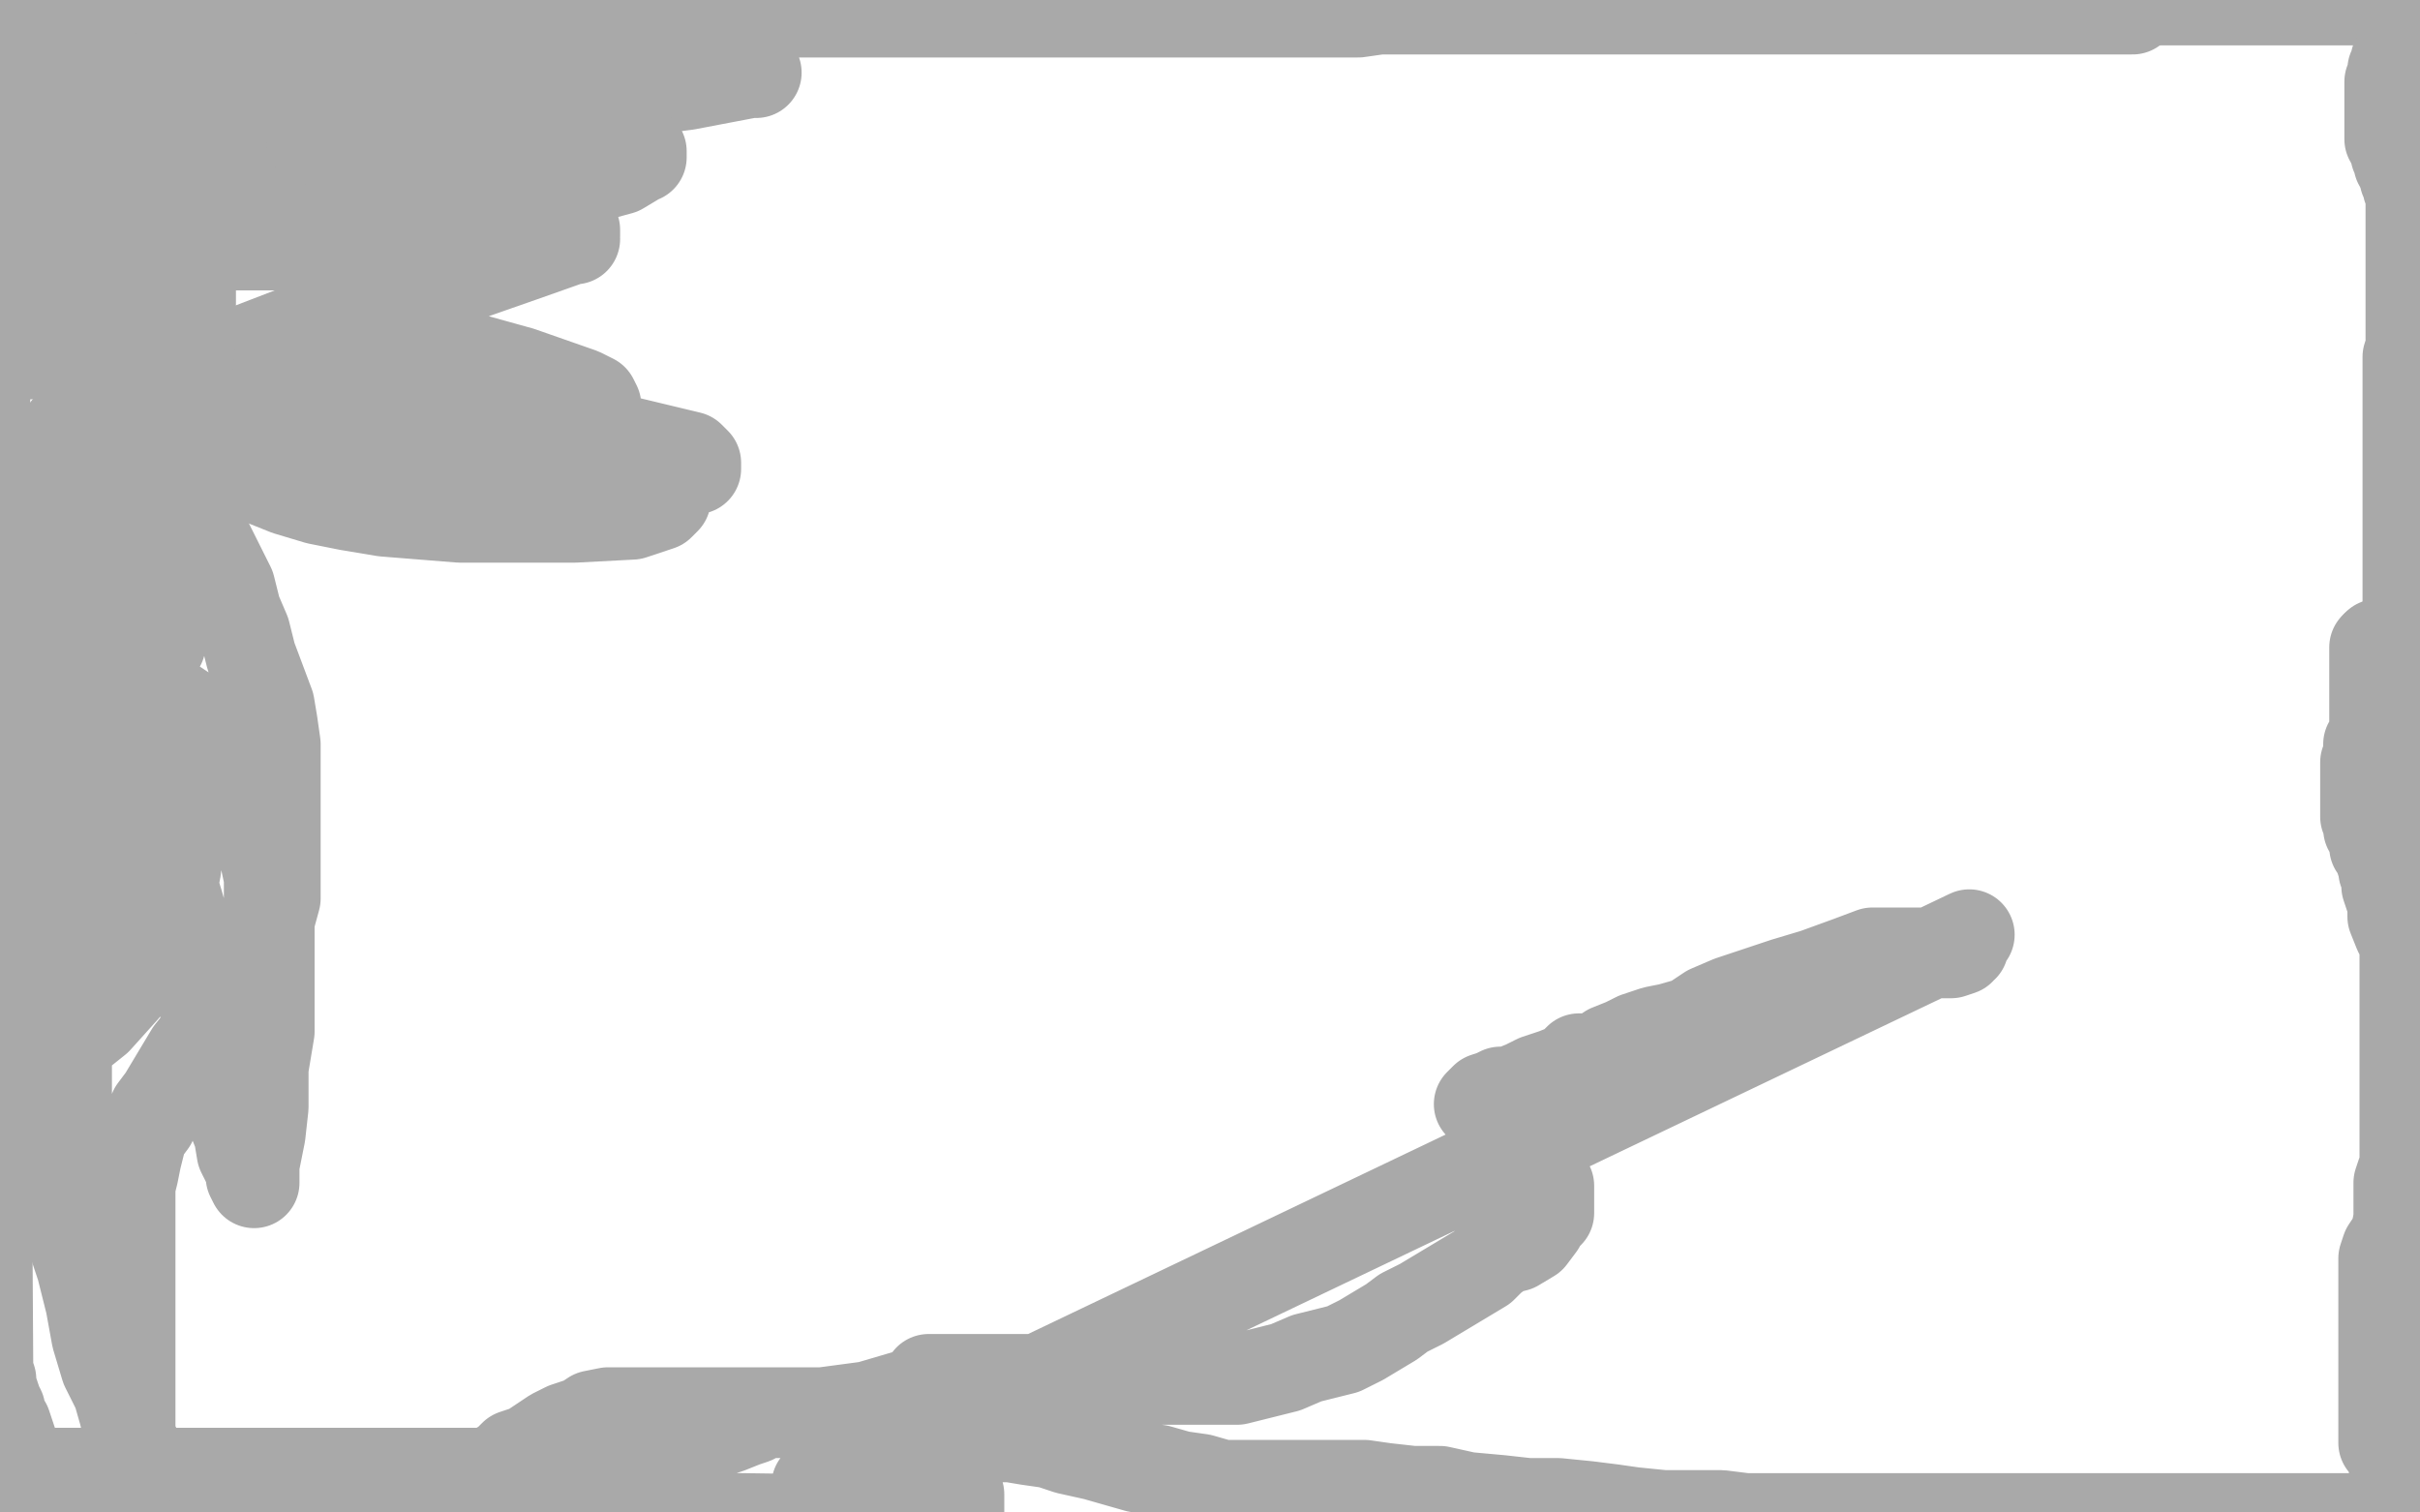
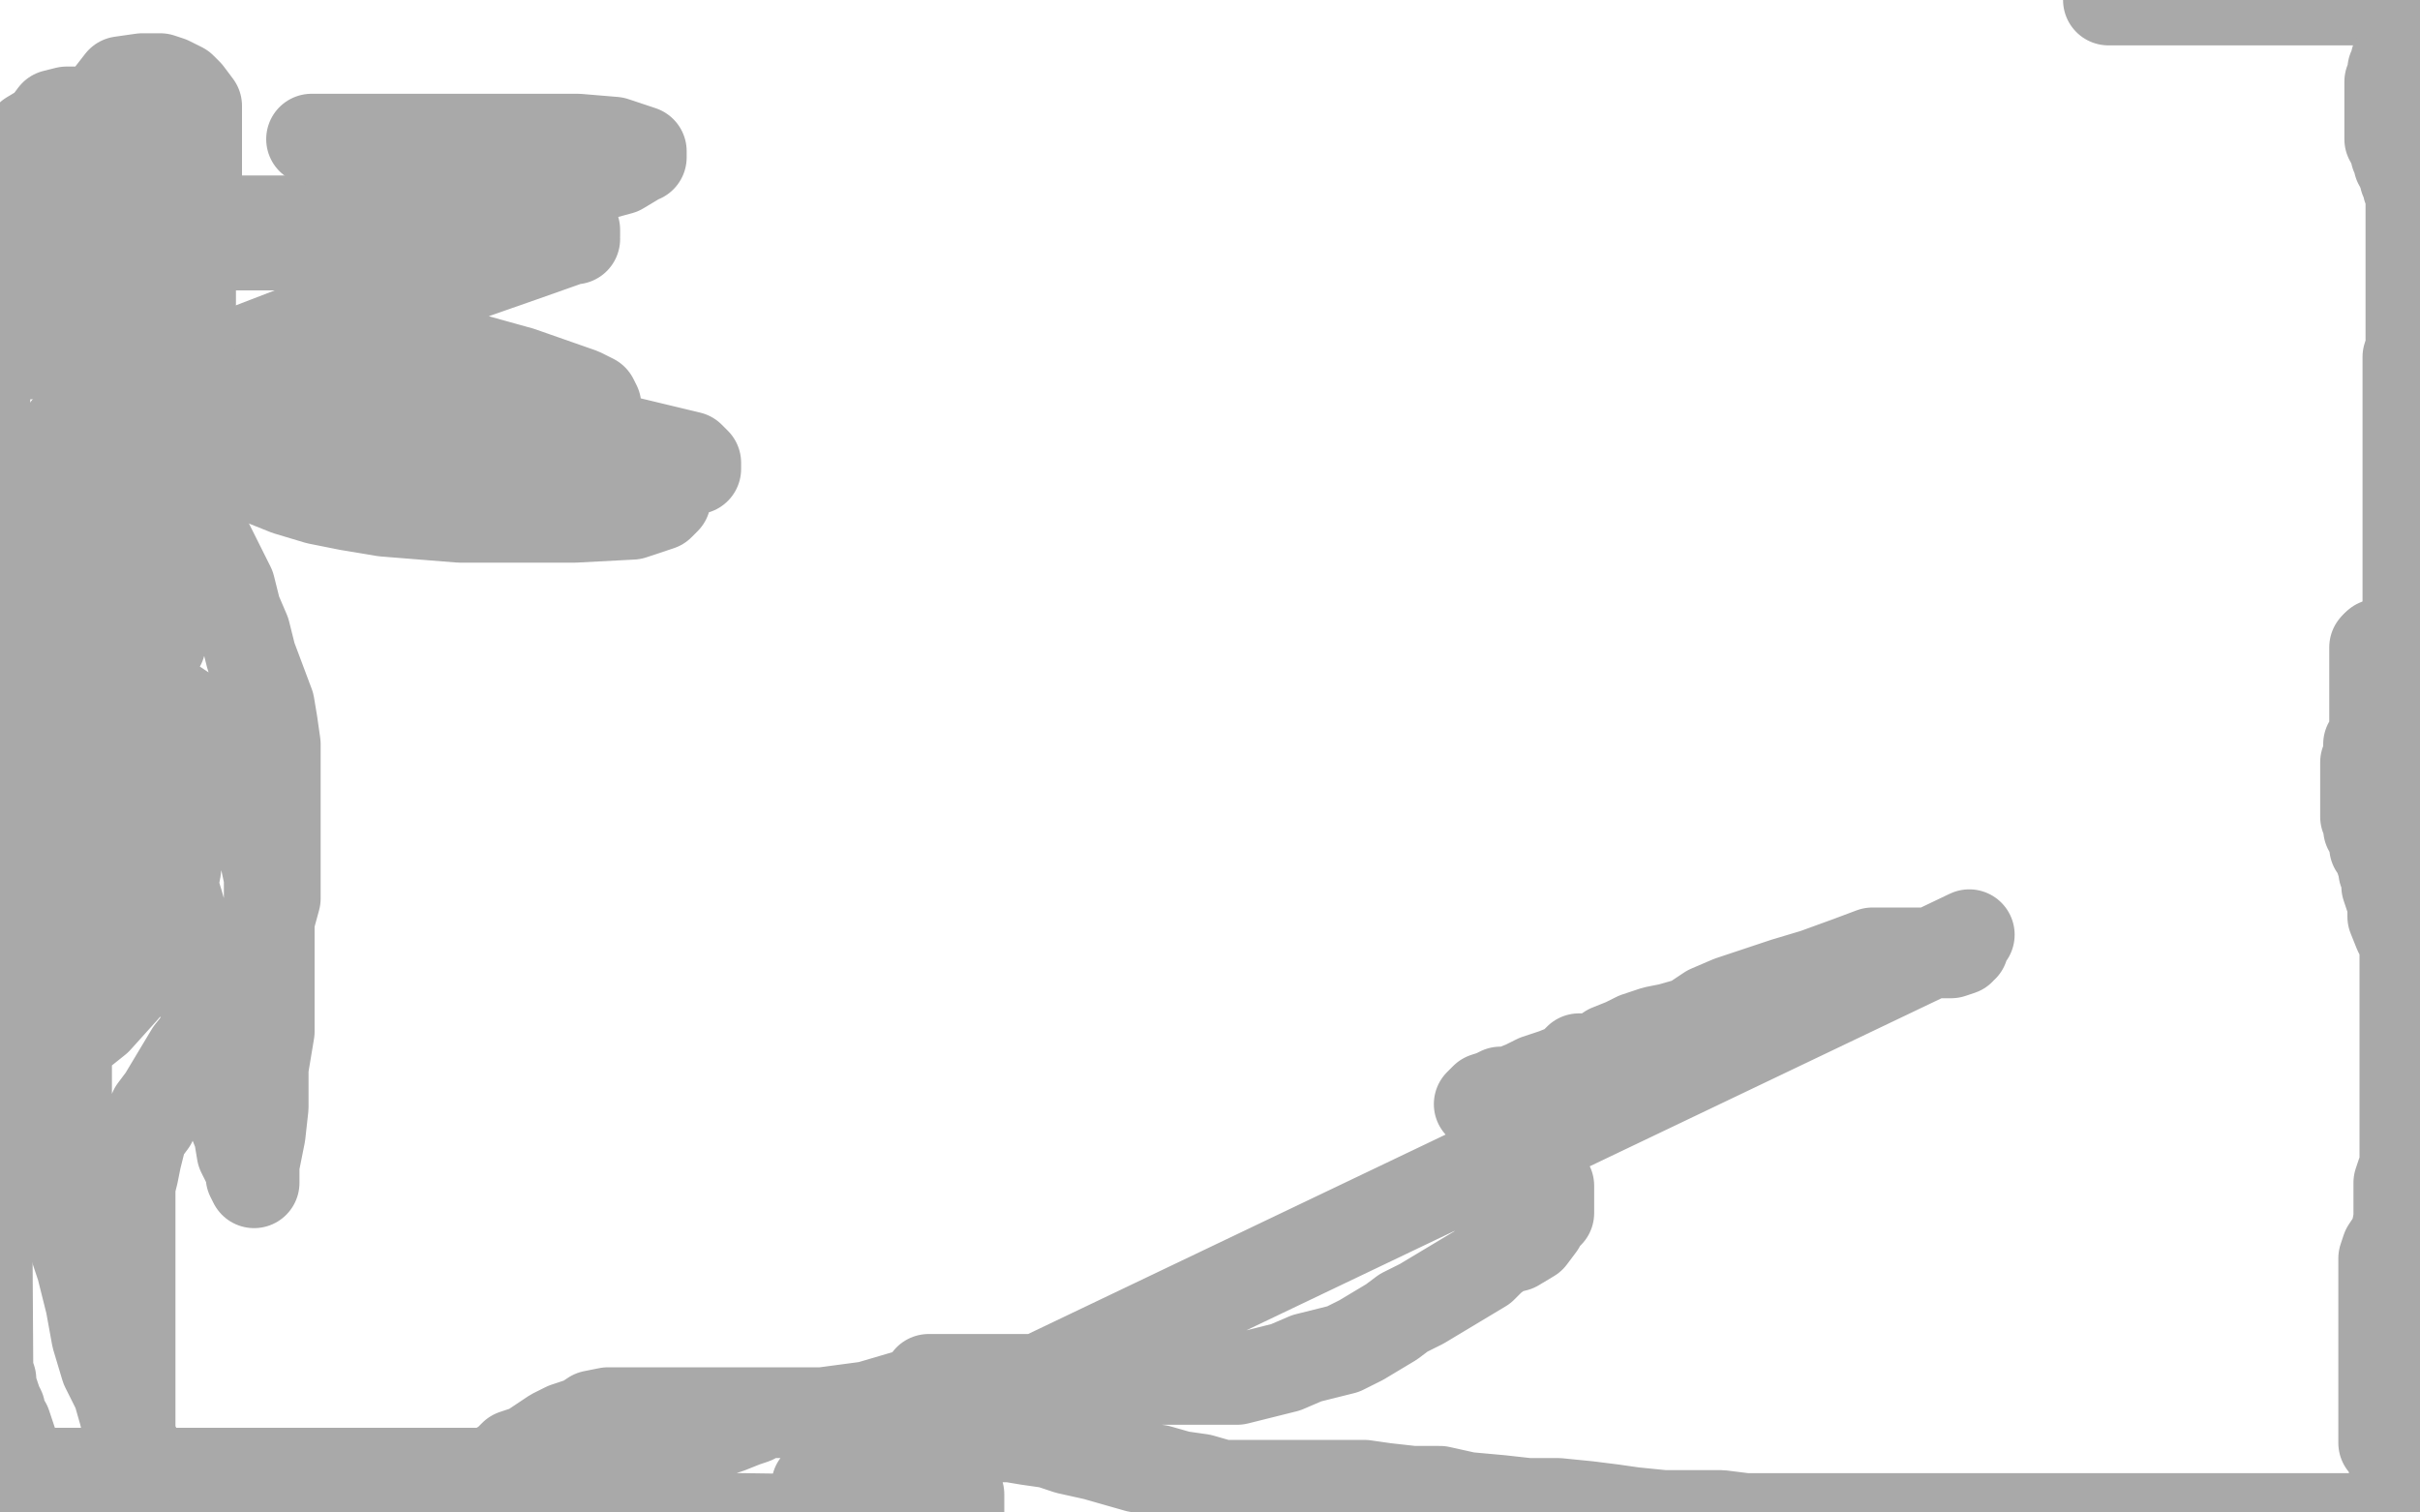
<svg xmlns="http://www.w3.org/2000/svg" width="800" height="500" version="1.1" style="stroke-antialiasing: false">
  <desc>This SVG has been created on https://colorillo.com/</desc>
  <rect x="0" y="0" width="800" height="500" style="fill: rgb(255,255,255); stroke-width:0" />
  <polyline points="114,129 108,131 108,131 106,131 106,131 104,132 104,132 98,134 98,134 96,135 96,135 94,135 94,135 91,136 91,136 88,137 88,137 87,138 87,138 85,140 85,140 82,144 82,144 82,147 81,148 81,150 81,153 81,156 85,158 90,160 95,162 105,165 115,167 127,169 152,171 165,171 178,171 190,171 209,170 215,168 218,167 219,166 220,165 220,164 220,162 220,160 210,154 203,150 193,147 180,144 166,140 151,138 121,137 108,137 82,140 73,143 65,147 65,148 65,150 65,151 67,153 76,156 88,158 105,160 125,160 147,160 170,160 190,160 204,160 217,158 225,156 230,155 230,154 230,153 228,151 203,145 187,142 141,137 121,137 104,137 92,137 85,137 82,138 81,139 83,139 92,140 103,140 116,140 130,140 146,140 161,140 173,140 183,139 192,136 195,134 197,134 196,132 192,130 172,123 154,118 134,117 109,117 50,117 28,117 13,117 3,117 -1,117 3,117 12,117 30,117 50,117 78,117 104,107 129,99 152,92 172,85 189,79 190,79 188,79 180,79 154,79 137,79 104,79 87,79 74,79 66,79 64,80 62,81 65,81 74,81 85,81 100,81 117,81 131,81 148,81 176,81 185,80 190,78 190,77 190,76 185,74 175,73 162,73 143,73 118,73 90,73 68,73 51,73 30,73 29,74 33,74 47,74 63,74 83,74 108,74 131,73 155,70 194,59" style="fill: none; stroke: #a9a9a9; stroke-width: 30; stroke-linejoin: round; stroke-linecap: round; stroke-antialiasing: false; stroke-antialias: 0; opacity: 1.0" />
-   <polyline points="103,46 86,46 74,46 66,46 63,46 63,45 67,45 80,41 97,39 123,36 152,34 180,34 227,28 248,24 250,24 248,24 241,24 199,24 174,24 143,24 110,24 79,24 49,24 26,24 9,24 0,24 -5,24 -1,24 11,24 26,24 45,24 67,24 92,24 120,24 140,24 157,24 165,23 170,21 170,20 169,20 159,16 146,16 132,16 117,16 98,16 78,16 64,16 49,16 36,16 30,16 42,16 55,16 72,16 89,16 107,14 122,14 134,13 143,12 146,11 146,10 143,10 135,10 124,10 112,10 100,10 85,10 74,10 63,11 46,16 44,16 42,17 44,17 50,19 72,19 87,19 105,19 128,19 150,19 165,19 177,19 185,19 187,19 185,19 179,19 152,19 135,19 113,19 85,19 40,19 18,19 3,19 -4,19 4,19 15,19 28,19 55,19 70,19 91,19 99,18 105,15 103,15 99,15 94,14 87,14 80,13 72,13 64,13 57,13 53,13 48,13 47,13 46,13 45,12 44,12 43,11 42,11 40,11 37,10 31,10 28,10 20,10 16,10 13,10 11,10 9,10 8,10 7,10 6,10 5,10 5,9 6,8 14,5 27,4 36,4 46,4 57,4 69,4 81,4 93,4 104,4 114,4 122,4 130,4 138,4 147,4 159,4 165,4 169,4 174,4 179,4 183,4 191,4 195,4 200,4 204,4 212,4 218,4 222,4 228,4 239,4 244,4 255,4 261,4 268,4 273,4 280,4 285,4 298,4 305,4 319,4 325,4 338,4 345,4 351,4 358,4 365,4 370,4 377,4 381,4 391,4 397,4 401,4 406,4 412,4 417,4 423,4 430,4 435,4 442,4 449,4 456,3 462,3 470,3 476,3 482,3 488,3 502,3 507,3 513,3 518,3 524,3 530,3 535,3 538,3 548,3 551,3 554,3 557,3 560,3 564,3 567,3 570,3 573,3 576,3 580,3 583,3 586,3 589,3 593,3 596,3 599,3 602,3 606,3 613,3 617,3 621,3 626,3 630,3 634,3 640,3 645,3 651,3 656,3 660,3 666,3 669,3 673,3 677,3 680,3 684,3 686,3 687,3 688,3 689,3 690,3 691,3 692,3 693,3 694,3 695,3 696,3 697,3 700,3 705,3" style="fill: none; stroke: #a9a9a9; stroke-width: 30; stroke-linejoin: round; stroke-linecap: round; stroke-antialiasing: false; stroke-antialias: 0; opacity: 1.0" />
  <polyline points="194,59 205,56 210,53 211,52 212,52 212,50 203,47 191,46 176,46 159,46 137,46 120,46 103,46" style="fill: none; stroke: #a9a9a9; stroke-width: 30; stroke-linejoin: round; stroke-linecap: round; stroke-antialiasing: false; stroke-antialias: 0; opacity: 1.0" />
  <polyline points="697,0 704,0 704,0 708,0 708,0 713,0 713,0 718,0 718,0 725,0 725,0 730,0 730,0 734,0 734,0 739,0 739,0 743,0 743,0 744,0 744,0 748,0 748,0 751,0 751,0 756,0 756,0 759,0 760,0 762,0 766,0 768,0 771,0 774,0 776,0 778,0 780,0 782,0 784,0 787,0 790,0 791,0 793,0 797,0 798,0 800,0 802,0 803,0 804,0 804,-1 802,-1 801,-1" style="fill: none; stroke: #a9a9a9; stroke-width: 30; stroke-linejoin: round; stroke-linecap: round; stroke-antialiasing: false; stroke-antialias: 0; opacity: 1.0" />
  <polyline points="799,-1 797,4 797,4 796,5 796,5 796,6 796,6 796,8 796,8 795,9 795,9 795,10 795,10 794,12 794,12 794,13 794,13 794,14 794,14 794,15 794,15 794,16 794,16 793,18 793,18 793,19 793,19 792,20 792,21 791,23 791,24 791,25 791,26 790,27 790,28 790,30 790,31 790,32 790,33 790,34 790,36 790,37 790,38 790,39 790,40 790,42 790,43 790,46 791,47 791,48 792,48 792,50 792,51 793,52 793,53 793,54 794,55 794,56 795,57 795,58 795,59 796,59 796,60 796,62 797,63 797,64 797,65 797,66 797,68 797,69 797,70 797,72 797,73 797,75 797,76 797,77 797,79 797,81 797,82 797,84 797,86 797,88 797,90 797,92 797,93 797,95 797,97 797,100 797,103 797,105 797,107 797,109 797,111 797,115 796,118 796,119 796,120 796,123 796,125 796,127 796,129 796,131 796,134 796,136 796,138 796,140 796,142 796,144 796,147 796,149 796,150 796,152 796,154 796,157 796,158 796,160 796,164 796,166 796,167 796,169 796,172 796,173 796,174 796,176 796,179 796,180 796,182 796,184 796,186 796,188 796,189 796,190 796,192 796,195 796,196 796,197 796,199 796,201 796,210 796,212 796,213 796,214 796,217 796,218 796,219 796,221 796,222 796,223 797,226 797,227 797,228 798,229 799,231 800,234 800,235 800,237 800,238 800,239 800,241 801,243 801,244 802,247 802,249 804,254 802,344 800,328 797,314 793,303 791,299 789,293 789,290 788,288 788,287 787,284 787,283 786,281 785,280 785,278 785,277 784,275 783,274 783,273 783,272 783,271 782,270 782,269 782,268 782,267 782,266 782,265 782,264 782,263 782,262 782,260 782,258 782,257 782,256 782,255 782,254 782,253 782,252 783,251 783,249 783,248 783,246 784,246 784,245 785,244 785,243 785,242 785,241 785,240 785,239 785,238 785,237 785,236 785,235 785,234 785,233 785,232 785,230 785,229 785,228 785,226 785,225 785,224 785,222 785,220 785,219 785,218 785,217 785,216 785,215 785,214" style="fill: none; stroke: #a9a9a9; stroke-width: 30; stroke-linejoin: round; stroke-linecap: round; stroke-antialiasing: false; stroke-antialias: 0; opacity: 1.0" />
  <polyline points="786,213 786,219 786,219 786,221 786,221 786,223 786,223 786,226 786,226 786,229 786,229 786,231 786,231 786,234 786,234 786,237 786,237 786,239 786,239 786,241 786,241 786,244 786,244 786,246 786,246 786,249 786,249 786,251 786,251 786,258 786,261 786,263 786,265 786,267 786,270 787,273 787,276 787,279 788,282 790,286 791,293 791,296 791,299 791,303 793,308 795,312 795,317 795,320 795,323 795,325 795,330 795,333 795,336 795,339 795,341 795,343 795,346 795,348 795,351 795,354 795,355 795,357 795,361 795,362 795,365 795,366 795,368 795,370 795,372 795,374 795,376 795,378 795,381 795,383 795,386 794,388 793,391 793,394 793,400 793,403 792,408 791,410 789,413 788,416 788,420 788,423 788,425 788,427 788,429 788,432 788,435 788,437 788,440 788,442 788,444 788,446 788,449 788,450 788,452 788,453 788,455 788,457 788,459 788,461 788,463 788,465 788,466 788,468 788,469 788,471 788,472 788,473 788,475 788,476 788,477 789,478 790,480 791,481 791,483 792,484 793,487 793,488 794,488 794,489 794,490 794,491 795,493 796,494 796,495 796,496 796,497 797,497 797,498 797,499 797,500 798,500 798,501 798,502 797,502 796,502 794,502 793,502 792,502 788,502 784,502 781,502 779,502 774,502 771,502 768,502 766,502 763,502 760,502 757,502 755,502 752,502 749,502 746,502 740,502 737,502 730,502 724,502 718,502 712,502 706,502 701,502 688,502 683,502 669,502 662,502 648,502 633,502 624,502 616,502 605,502 598,502 590,502 584,502 577,502 569,501 559,501 550,501 540,500 533,499 525,498 515,497 505,497 496,496 485,495 476,493 467,493 458,492 451,491 442,491 435,491 428,491 422,491 415,491 404,491 397,489 390,488 383,486 376,485 362,481 353,479 347,477 340,476 334,475 330,475 325,475 319,474 316,473 310,471 304,470 298,469 293,468 288,468 284,468 281,468 278,467 274,467 267,467 259,467 255,467 250,467 243,467 234,467 229,467 223,467 218,467 211,467 205,467 201,467 196,468 193,470 187,472 183,474 177,478 174,480 173,480 170,481 168,483 167,484 166,485 165,485 159,489 158,489 158,490 156,490 155,490 155,491 154,491 154,492 154,493 154,494 154,495 153,495 153,496 153,497 152,497 150,497 147,497 144,497 141,497 138,497 135,497 134,499 132,500 129,501 126,501 122,501 119,501 117,501 115,501 113,501 111,501 110,501 108,501 105,500 102,500 101,497 99,497 104,500 317,503 317,501 317,500 317,498 317,497 317,496 317,495 317,494 316,493 315,493 314,493 313,492 311,492 310,491 309,491 307,491 303,491 300,491 297,491 293,491 289,491 286,491 281,491 275,491 270,491 651,309 649,311 649,313 648,313 648,314 645,315 643,315 640,315 636,315 629,315 619,315 611,318 600,322 590,325 581,328 572,331 565,334 559,338 552,340 547,341 541,343 537,345 532,347 529,349 526,350 522,350 519,353 514,355 508,357 504,359 499,361 496,361 494,362 491,363 490,364 489,365 490,365 491,365 493,366 493,367 495,368 496,370 498,374 501,377 503,381 506,383 508,387 512,392 512,395 512,398 512,401 510,403 509,405 506,409 501,412 497,413 493,416 490,419 485,422 480,425 475,428 470,431 464,434 460,437 455,440 450,443 444,446 432,449 425,452 409,456 400,456 389,456 377,456 365,456 352,456 340,456 329,456 321,456 313,456 307,456 304,460 287,465 272,467 263,467 260,467 259,467 258,467 257,467 256,467 254,467 252,467 249,469 246,470 241,472 235,474 223,477 215,480 209,482 202,484 196,485 189,486 180,486 177,487 174,487 171,487 170,487 169,487 168,487 163,487 163,487 158,487 158,487 152,487 152,487 136,487 136,487 129,487 129,487 121,487 121,487 103,487 103,487 95,487 95,487 86,487 86,487 78,487 78,487 70,487 70,487 56,487 51,487 45,487 39,487 36,487 32,487 31,487 30,487 28,487 27,487 26,487 25,487 17,487 16,487 15,487 13,487 11,487 10,487 9,487 8,488 7,488 5,488 4,488 1,488 -1,488 -2,488 -3,488 -4,488 -5,488 -5,494 0,494 2,494 4,494 5,494 6,494 7,494 7,493 7,492 7,491 7,489 7,487 7,486 6,483 5,481 4,479 4,477 3,474 2,471 0,469 0,466 -1,464 -2,461 -3,458 -3,456 -4,453 -5,291 -5,292 -5,299 -5,306 -5,309 -5,316 -5,319 -5,322 -5,324 -5,327 -5,330 -5,332 -5,334 -5,337 -5,339 -5,341 -5,343 -5,344 -5,346 -5,348 -5,349 -5,351 -5,353 -5,354 -5,356 -5,358 -5,360 -5,362 -5,364 -5,366 -5,369 -5,372 -5,375 -5,377 -5,382 -5,384 -5,386 -5,387 -5,388 -5,389 -5,388 -5,382 -5,378 -5,373 -5,368 -5,362 -5,356 -5,350 -5,344 -5,338 -5,331 -5,325 -5,321 -5,317 -5,312 -5,309 -5,304 -5,301 -5,298 -5,295 -5,292 -5,289 -5,286 -5,283 -5,280 -5,277 -5,274 -5,270 -5,268 -5,265 -5,263 -5,261 -5,258 -5,257 -5,252 -5,251 -5,248 -5,246 -5,244 -5,240 -5,234 -5,232 -5,230 -5,228 -5,224 -5,221 -5,220 -5,218 -5,215 -5,213 -5,211 -5,209 -5,205 -5,203 -5,201 -5,199 -5,197 -5,196 -5,194 -5,193 -5,192 -5,190 -5,189 -5,188 -5,187 -5,185 -5,183 -5,181 -5,180 -5,179 -5,178 -5,175 -5,173 -5,171 -5,169 -5,168 -5,166 -5,165 -5,161 -5,159 -5,158 -5,155 -5,154 -5,152 -5,151 -5,149 -5,148 -5,145 -5,143 -5,142" style="fill: none; stroke: #a9a9a9; stroke-width: 30; stroke-linejoin: round; stroke-linecap: round; stroke-antialiasing: false; stroke-antialias: 0; opacity: 1.0" />
  <polyline points="-5,123 -5,116" style="fill: none; stroke: #a9a9a9; stroke-width: 30; stroke-linejoin: round; stroke-linecap: round; stroke-antialiasing: false; stroke-antialias: 0; opacity: 1.0" />
  <polyline points="-5,142 -5,141 -5,139 -5,137 -5,136 -5,134 -5,133 -5,131 -5,129 -5,128 -5,127 -5,125 -5,124 -5,123" style="fill: none; stroke: #a9a9a9; stroke-width: 30; stroke-linejoin: round; stroke-linecap: round; stroke-antialiasing: false; stroke-antialias: 0; opacity: 1.0" />
  <polyline points="2,88 5,93 5,93 7,95 7,95 10,100 10,100 14,106 14,106 18,111 18,111 24,117 24,117 28,123 28,123 35,130 35,130 39,137 39,137 44,143 44,143 54,158 54,158 59,165 59,165 63,172 69,180 76,194 78,202 81,209 83,217 86,225 89,233 90,239 91,246 91,254 91,261 91,268 91,275 91,281 91,286 91,292 91,297 88,308 84,314 81,320 78,326 73,334 69,339 67,343 63,348 60,353 57,358 54,363 51,367 50,371 47,375 45,383 44,388 43,392 43,398 43,403 43,412 43,417 43,424 43,430 43,435 43,439 43,445 43,449 43,455 43,459 43,463 43,467 43,470 43,473 43,476 44,478 44,480 45,483 46,484 46,485 46,481 43,475 41,467 39,460 35,452 32,442 30,431 27,419 24,410 22,400 22,389 22,379 22,367 22,358 22,349 22,340 22,330 22,322 22,314 22,306 22,299 22,286 22,279 22,274 22,268 22,257 22,250 22,245 22,239 22,234 22,228 22,224 22,218 22,213 22,207 22,203 22,199 22,195 22,190 22,186 22,182 22,179 22,172 22,169 22,166 22,163 22,161 22,158 22,156 22,155 22,152 22,150 22,148 22,147 22,145 22,144 22,142 22,144 22,150 23,158 24,168 30,192 33,203 39,229 41,241 44,254 48,266 52,279 56,289 59,299 61,306 64,313 66,319 67,325 68,332 68,338 69,343 71,351 72,358 74,364 77,370 79,375 80,381 82,385 83,388 83,389 84,391 84,390 84,385 86,375 87,366 87,353 89,341 89,329 89,315 89,303 89,290 86,276 82,264 76,254 68,244 64,237 58,233 51,229 47,228 45,228 44,228 41,228 38,234 33,241 29,252 24,267 19,281 14,296 13,307 12,319 12,328 12,335 12,338 14,341 16,342 18,342 20,342 23,342 27,341 32,337 41,327 45,322 49,315 53,308 58,288 59,280 59,271 59,263 58,255 54,247 49,241 44,235 42,232 41,232 40,232 39,232 38,232 35,235 30,253 27,263 24,274 22,284 22,293 22,300 22,303 23,306 23,307 24,307 24,306 30,297 33,291 36,283 38,274 42,265 44,255 45,244 45,236 44,226 40,218 35,203 33,197 32,194 31,192 30,192 30,195 30,201 30,212 30,224 30,235 30,258 30,265 32,272 36,268 38,263 41,255 43,248 44,240 46,229 48,219 48,208 48,198 48,190 48,182 48,176 48,172 48,171 48,170 48,174 48,181 49,187 49,193 49,200 51,204 51,209 52,211 52,212 53,213 53,211 54,206 56,197 56,189 56,180 56,159 56,148 56,139 56,128 56,118 56,112 56,105 56,99 56,96 55,94 54,91 54,90 54,94 53,101 53,109 53,119 53,130 53,139 53,147 53,154 53,157 53,159 54,159 55,159 56,155 58,150 60,146 62,139 62,130 62,122 63,112 63,103 63,93 63,85 61,78 56,66 53,61 49,59 47,58 46,57 44,57 43,57 42,57 41,57 40,60 34,76 32,84 30,94 29,101 29,108 29,113 30,119 30,121 32,121 33,121 35,121 36,121 45,112 49,104 55,96 58,87 64,68 65,60 65,52 65,45 65,39 65,35 62,31 60,29 56,27 53,26 50,26 47,26 40,27 33,36 29,42 23,51 21,61 18,71 16,78 16,87 16,93 16,100 18,105 23,109 27,111 30,112 33,113 36,113 39,113 42,113 44,111 46,106 49,101 51,94 52,87 53,79 53,71 53,64 51,55 48,49 44,44 39,40 34,38 31,37 27,37 24,37 22,37 18,38 15,42 10,45 8,48 4,54 3,60 1,67 1,71 1,77 1,81 2,86 4,86 5,87 6,87 7,87 8,87 10,87 11,84 13,81 14,78 16,66 16,62 16,58 16,54 16,50 16,47 15,45 14,45 14,46 14,50 14,57 14,60 14,64 14,67 14,72 14,85 14,88 14,111" style="fill: none; stroke: #a9a9a9; stroke-width: 30; stroke-linejoin: round; stroke-linecap: round; stroke-antialiasing: false; stroke-antialias: 0; opacity: 1.0" />
</svg>